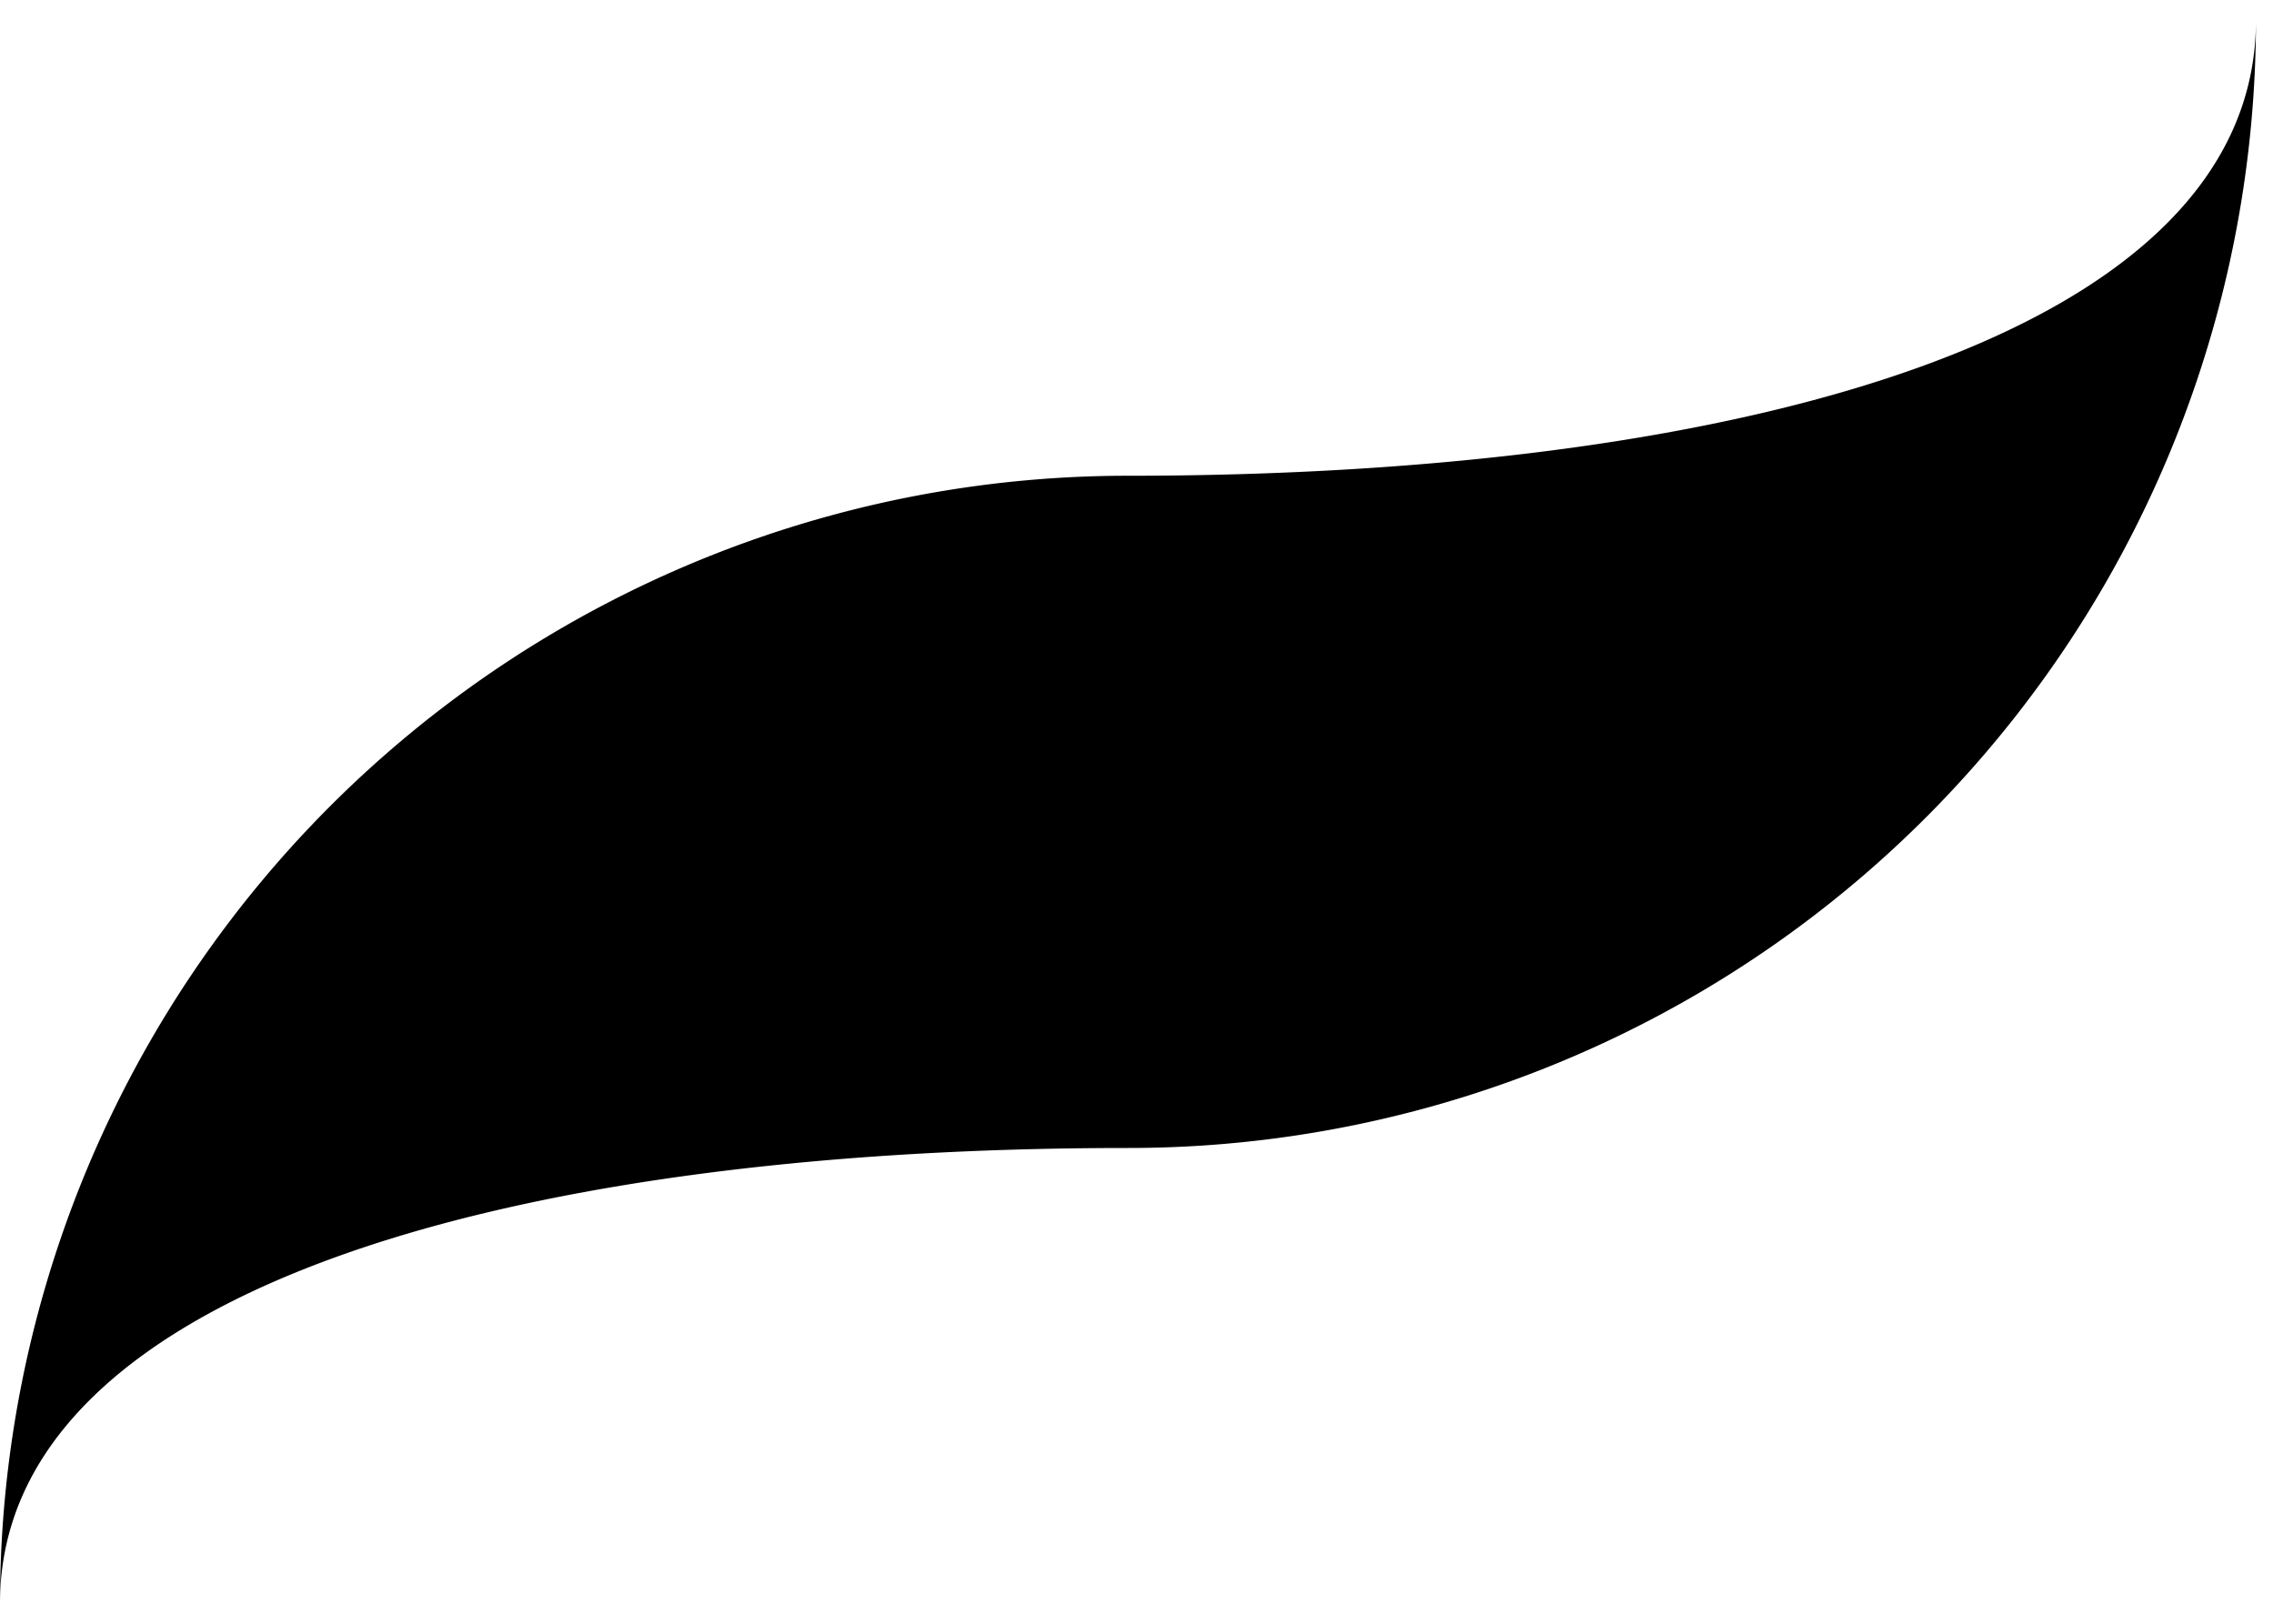
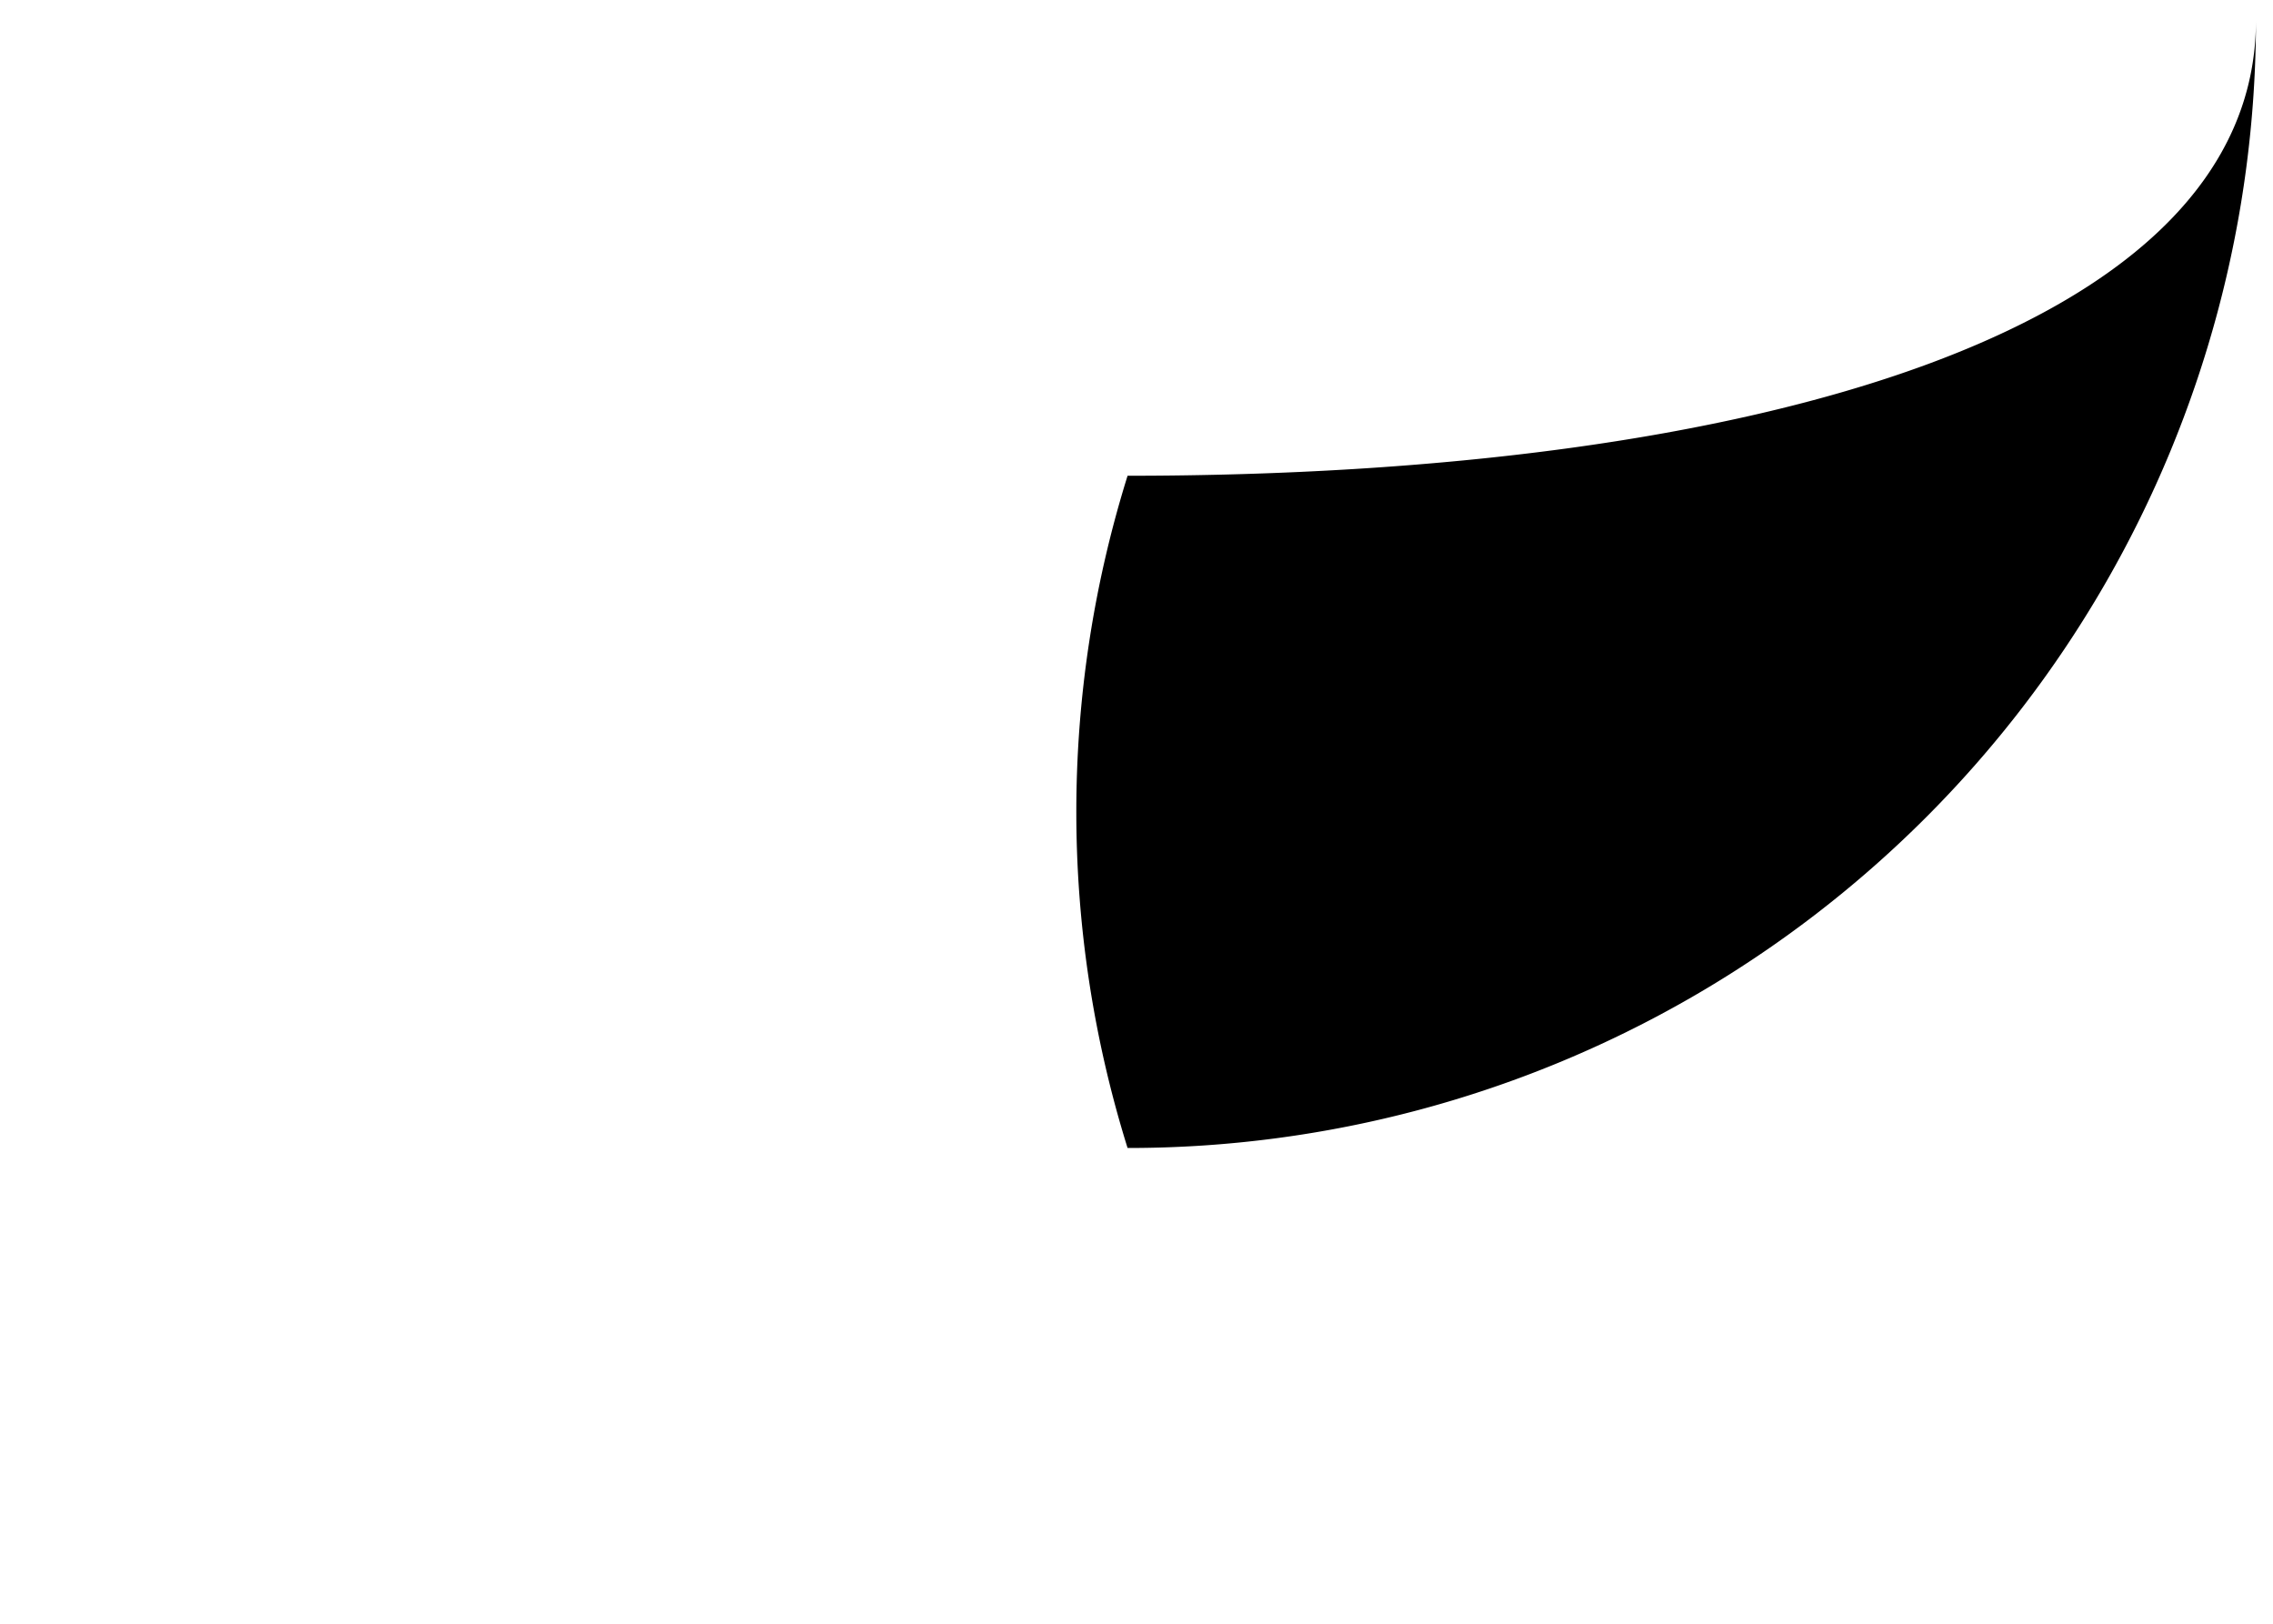
<svg xmlns="http://www.w3.org/2000/svg" id="Layer_1" data-name="Layer 1" viewBox="0 0 28 20">
-   <path d="M27.79.25a13.89,13.89,0,0,1-13.9,13.89C6.22,14.14,0,15.92,0,19.75A13.89,13.89,0,0,1,13.89,5.86C21.57,5.86,27.79,4.09,27.79.25Z" />
+   <path d="M27.79.25a13.89,13.89,0,0,1-13.9,13.89A13.89,13.89,0,0,1,13.89,5.86C21.57,5.86,27.79,4.09,27.79.25Z" />
</svg>